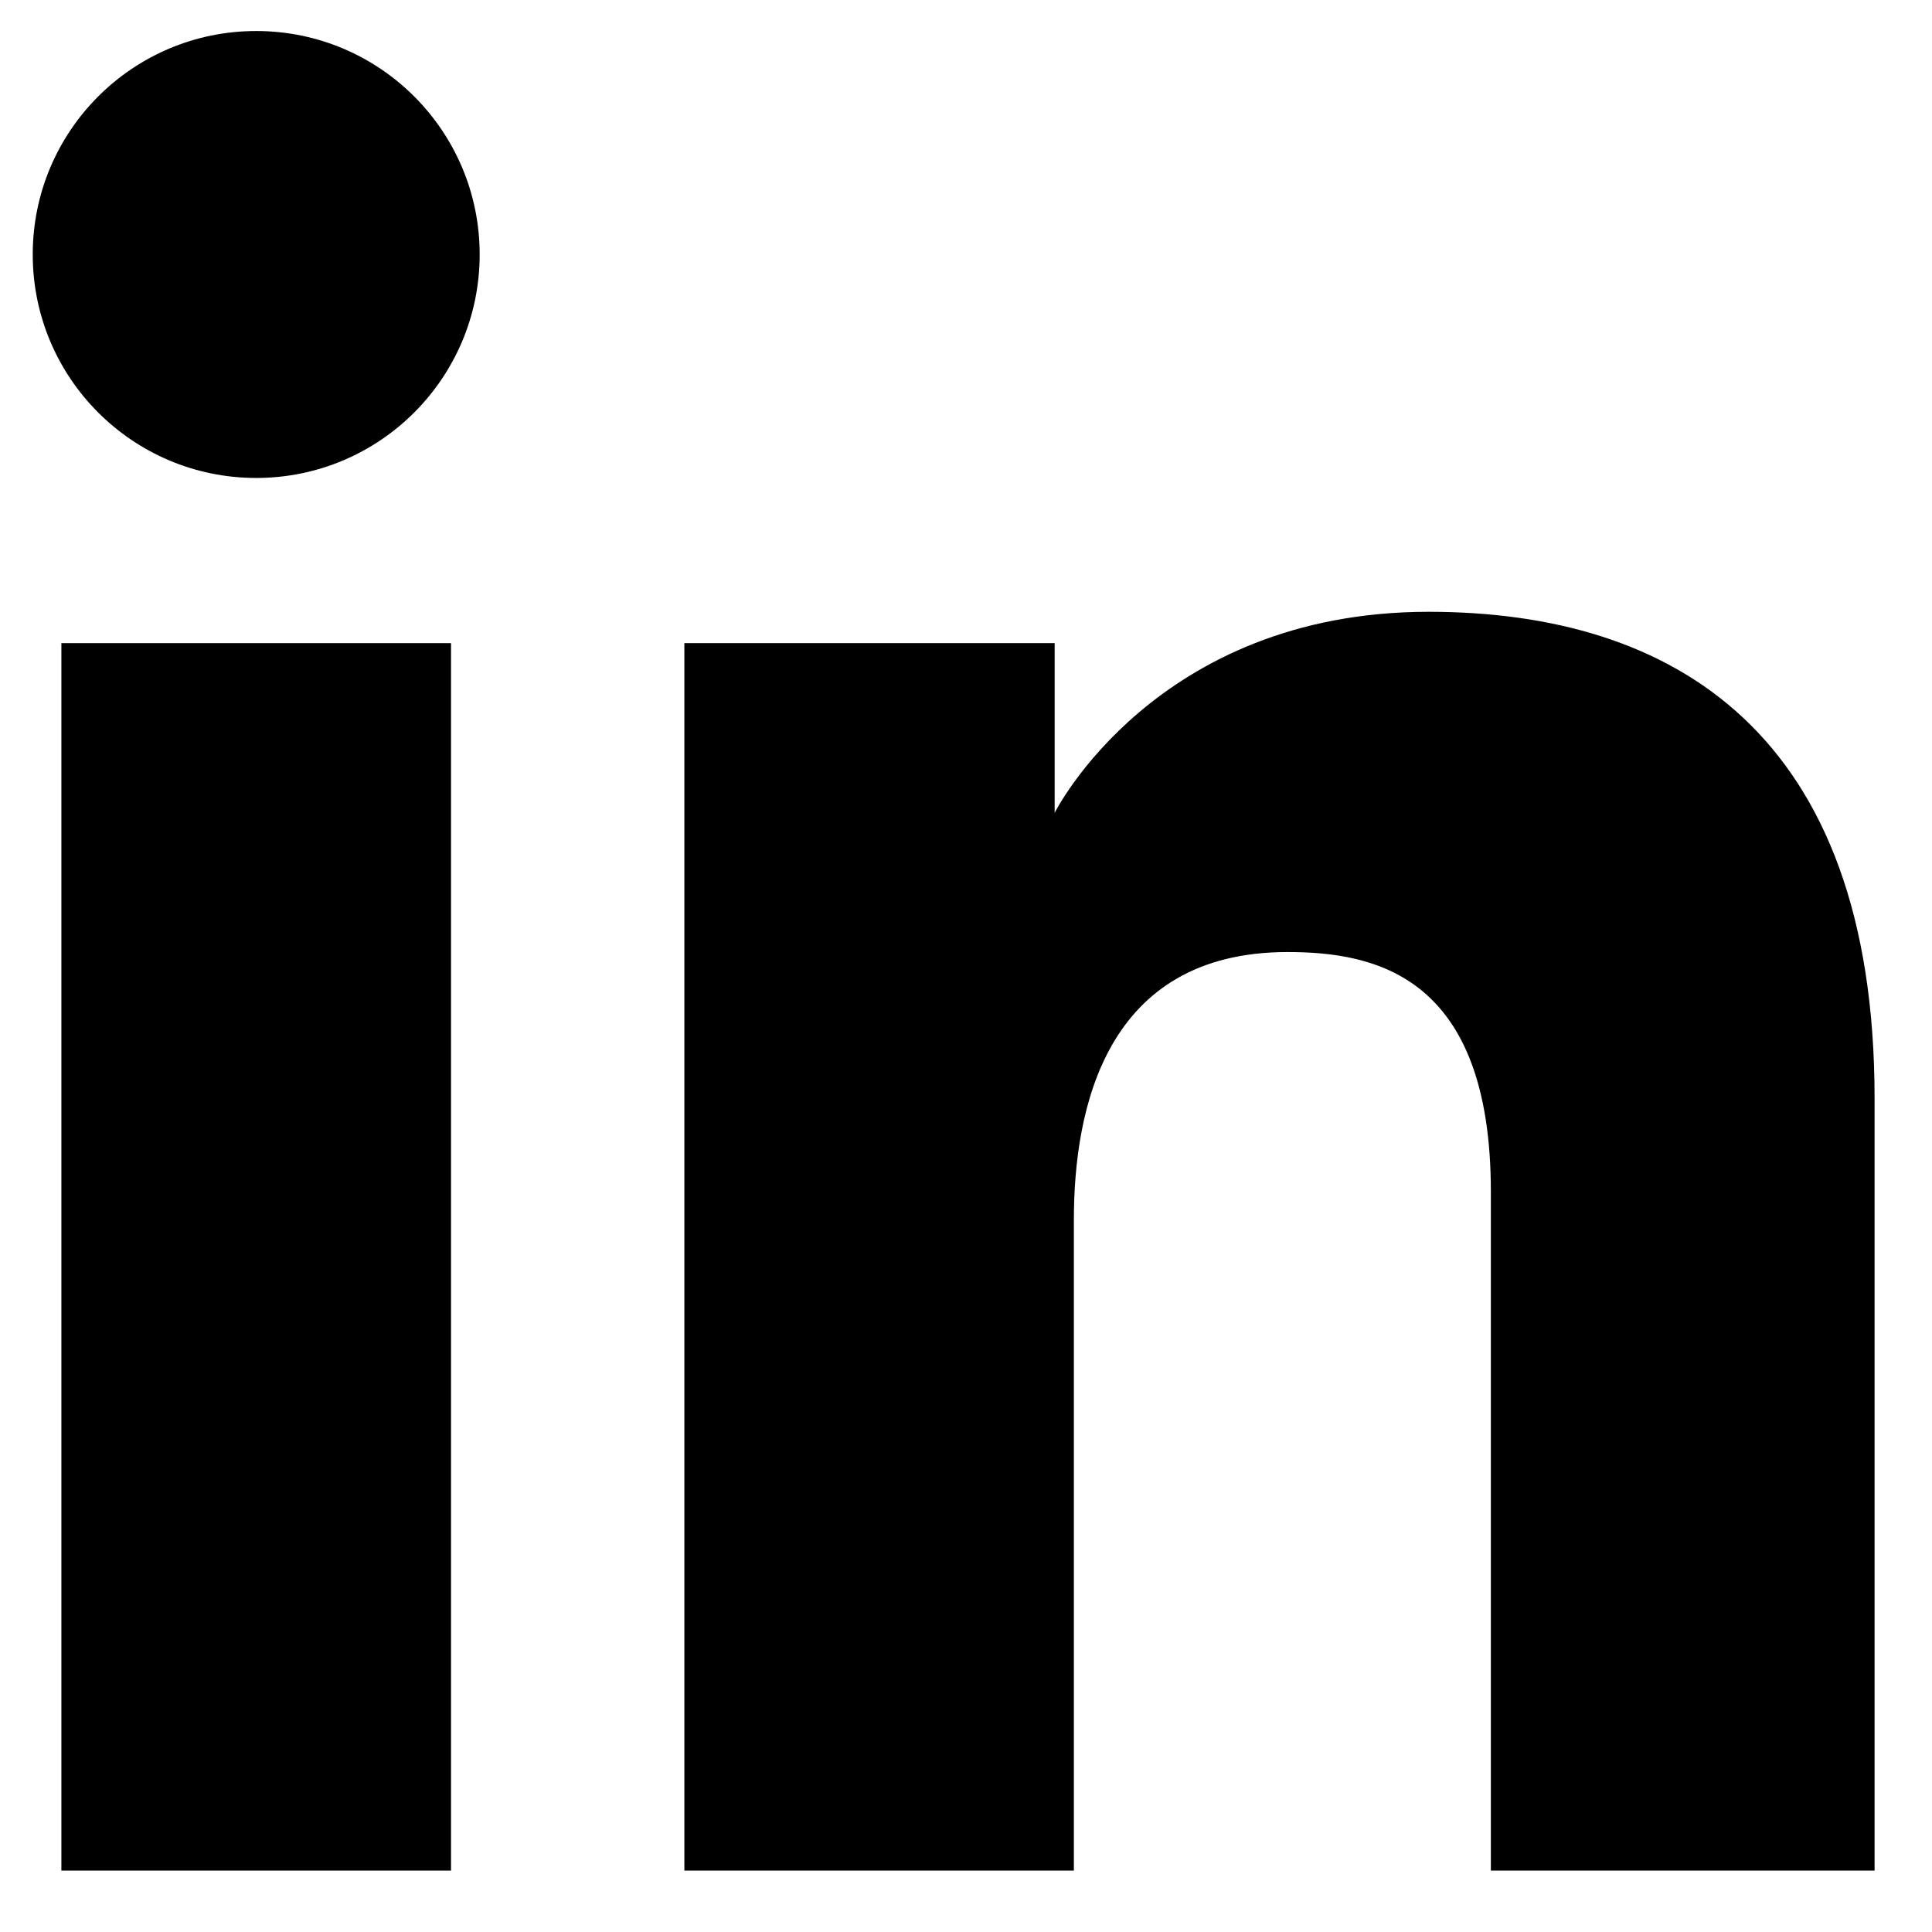
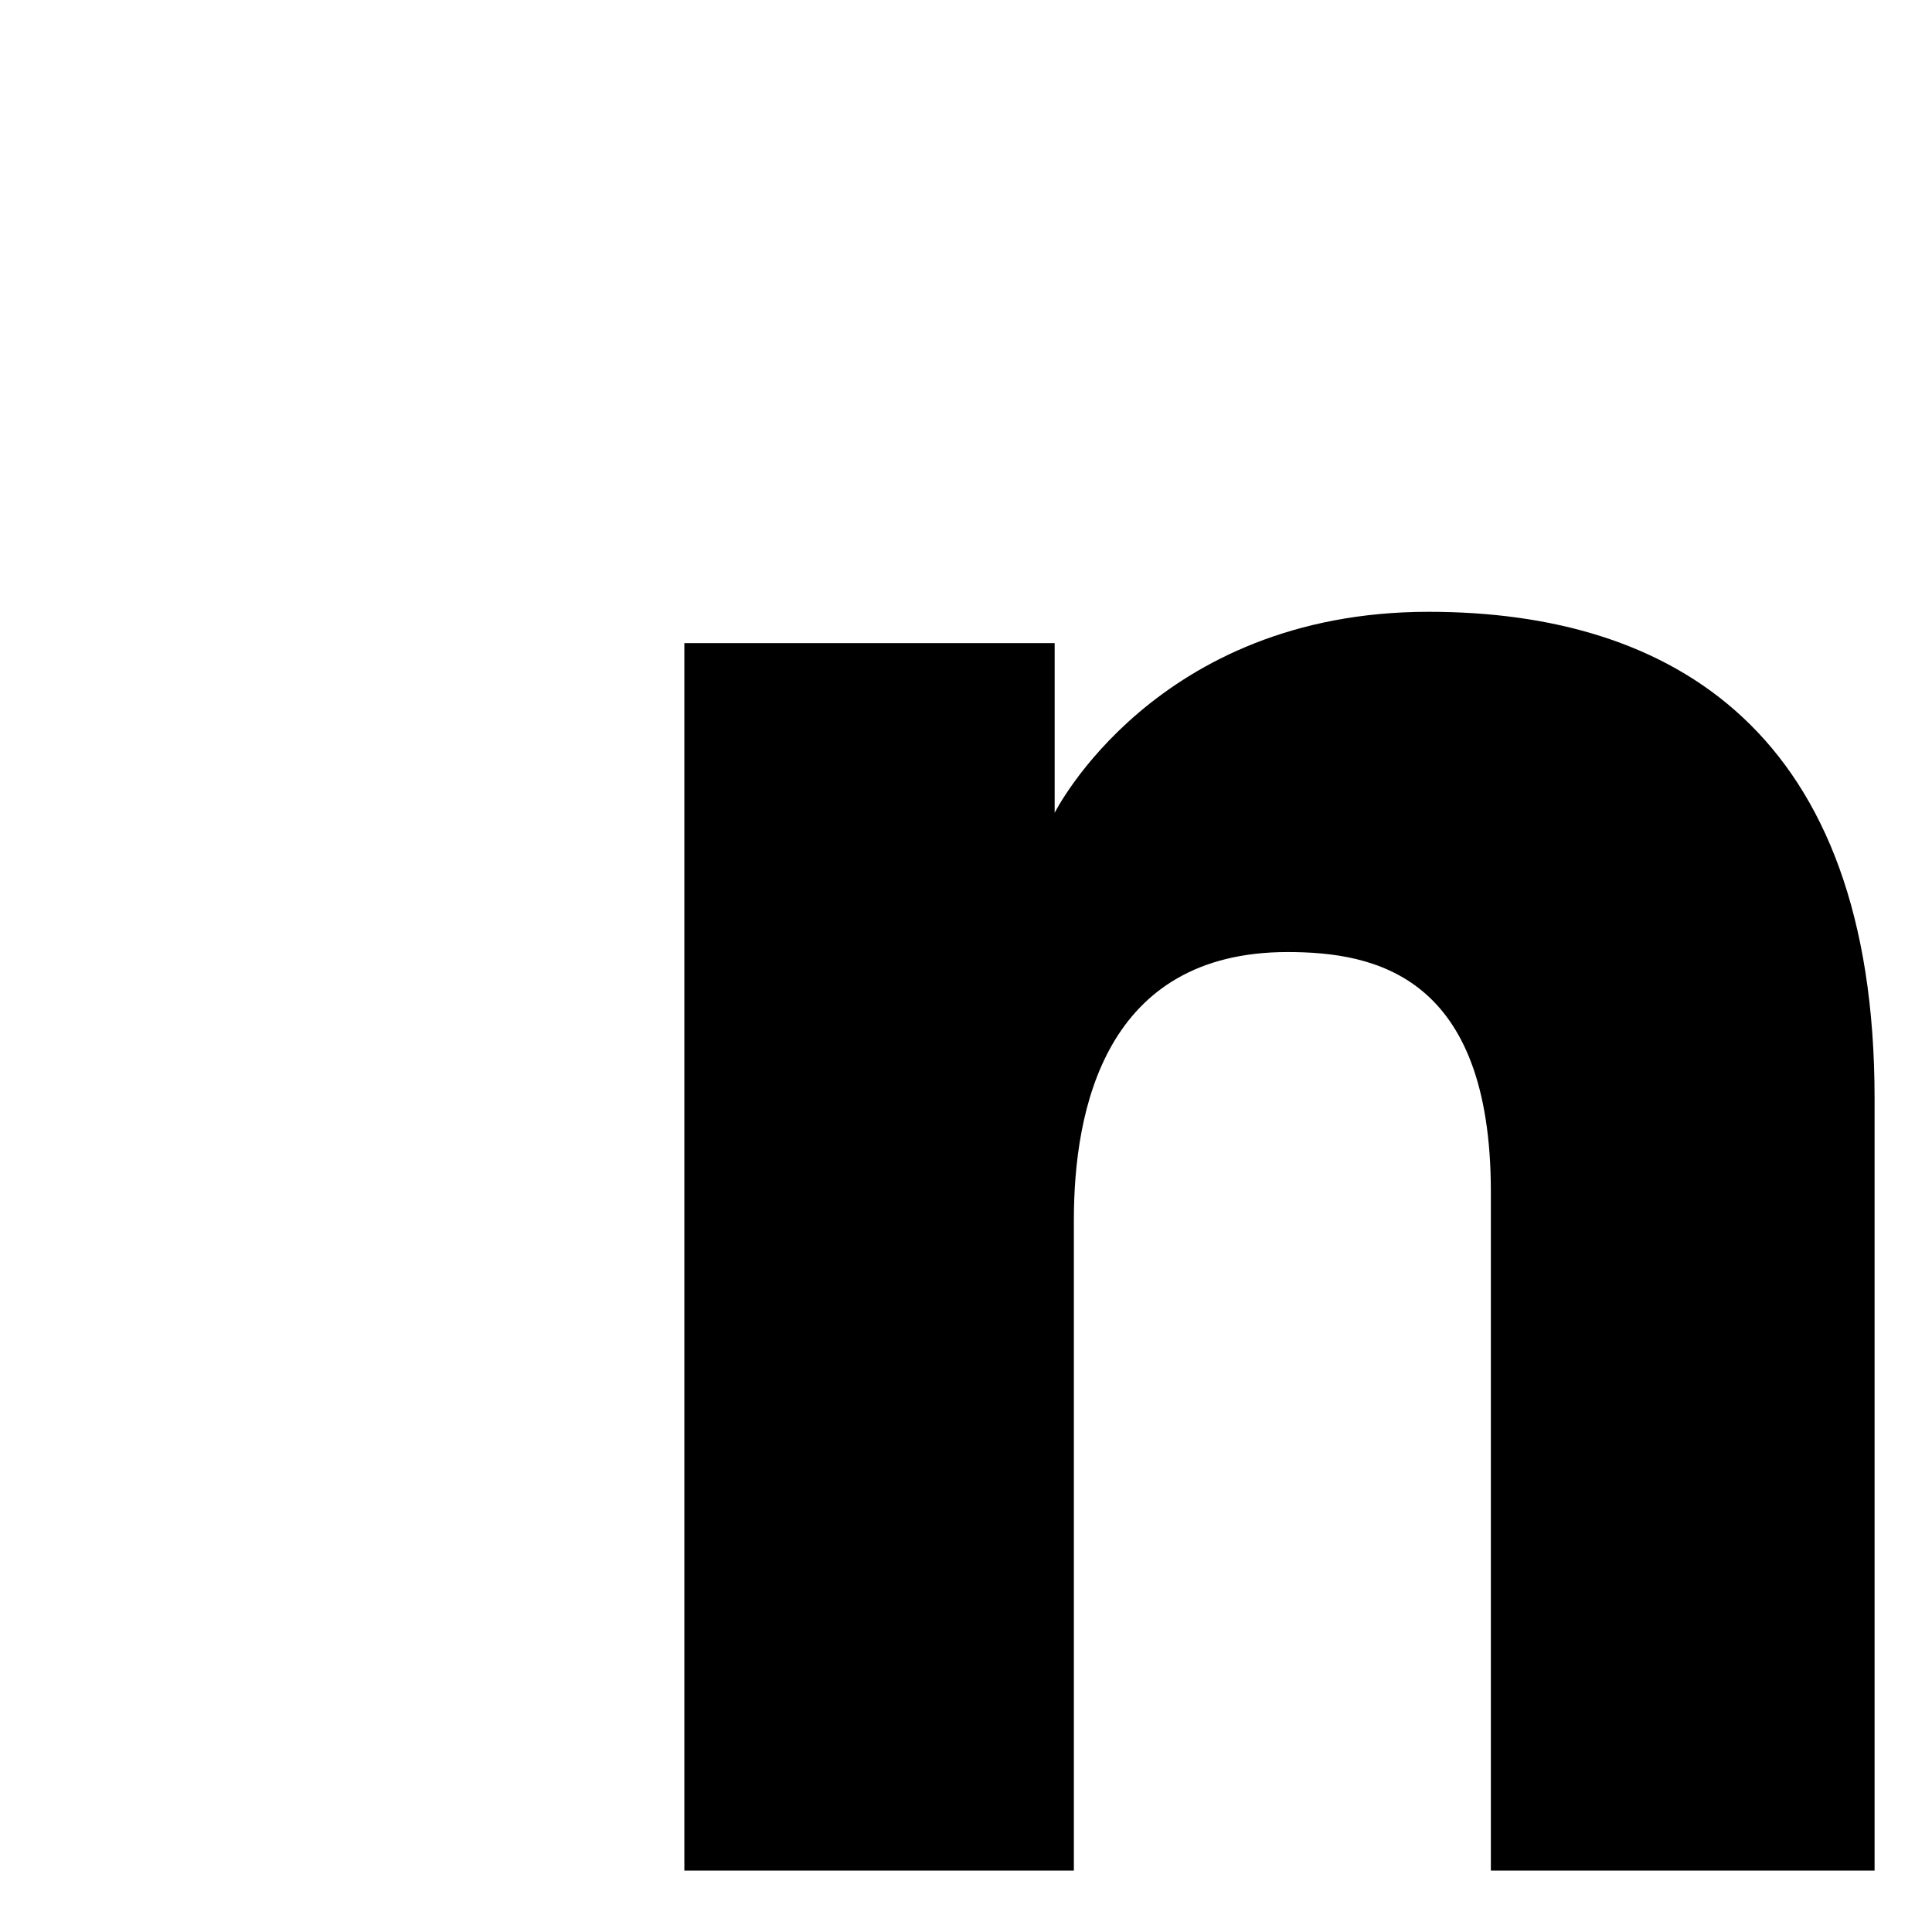
<svg xmlns="http://www.w3.org/2000/svg" width="18" height="18" viewBox="0 0 18 18" fill="none">
-   <path d="M2.387 4.453C3.537 4.453 4.469 3.521 4.469 2.371C4.469 1.221 3.537 0.289 2.387 0.289C1.237 0.289 0.305 1.221 0.305 2.371C0.305 3.521 1.237 4.453 2.387 4.453Z" fill="black" />
  <path d="M6.376 5.992H9.826V7.573C9.826 7.573 10.762 5.7 13.31 5.7C15.583 5.7 17.465 6.82 17.465 10.232V17.428H13.89V11.104C13.89 9.091 12.815 8.87 11.996 8.87C10.296 8.87 10.005 10.335 10.005 11.367V17.428H6.376V5.992Z" fill="black" />
-   <path d="M0.572 5.992H4.202V17.428H0.572V5.992Z" fill="black" />
</svg>